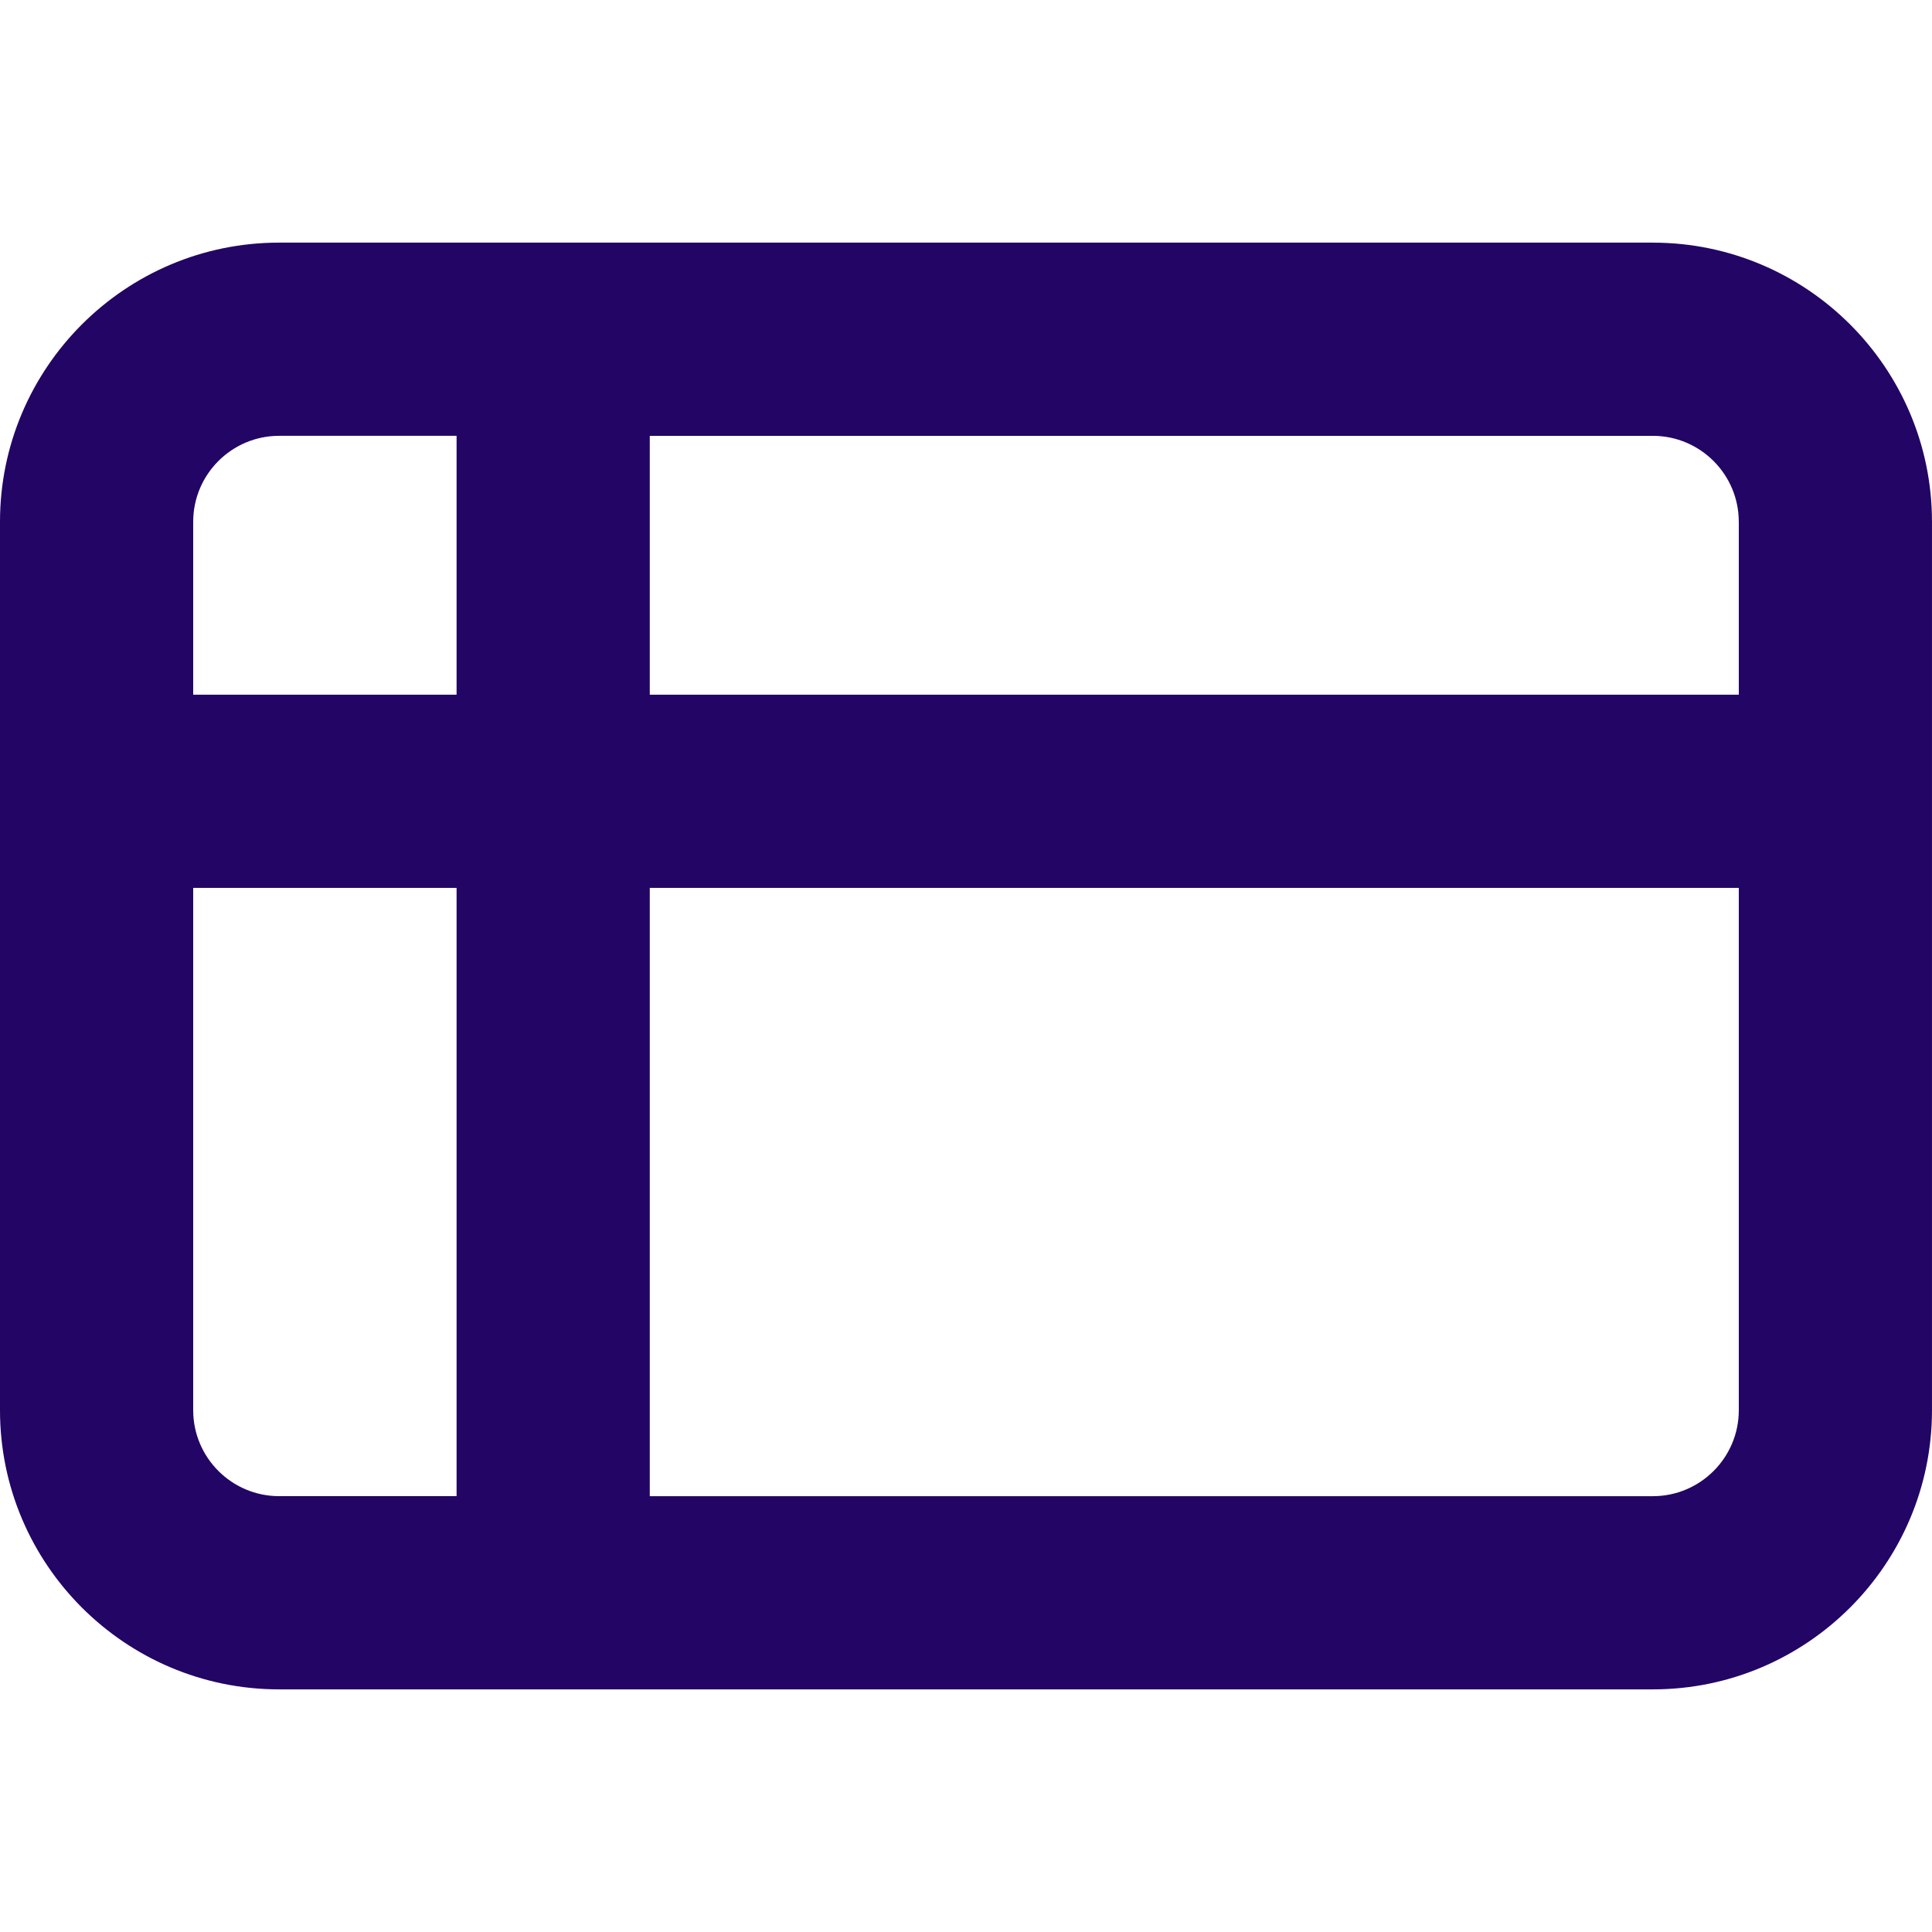
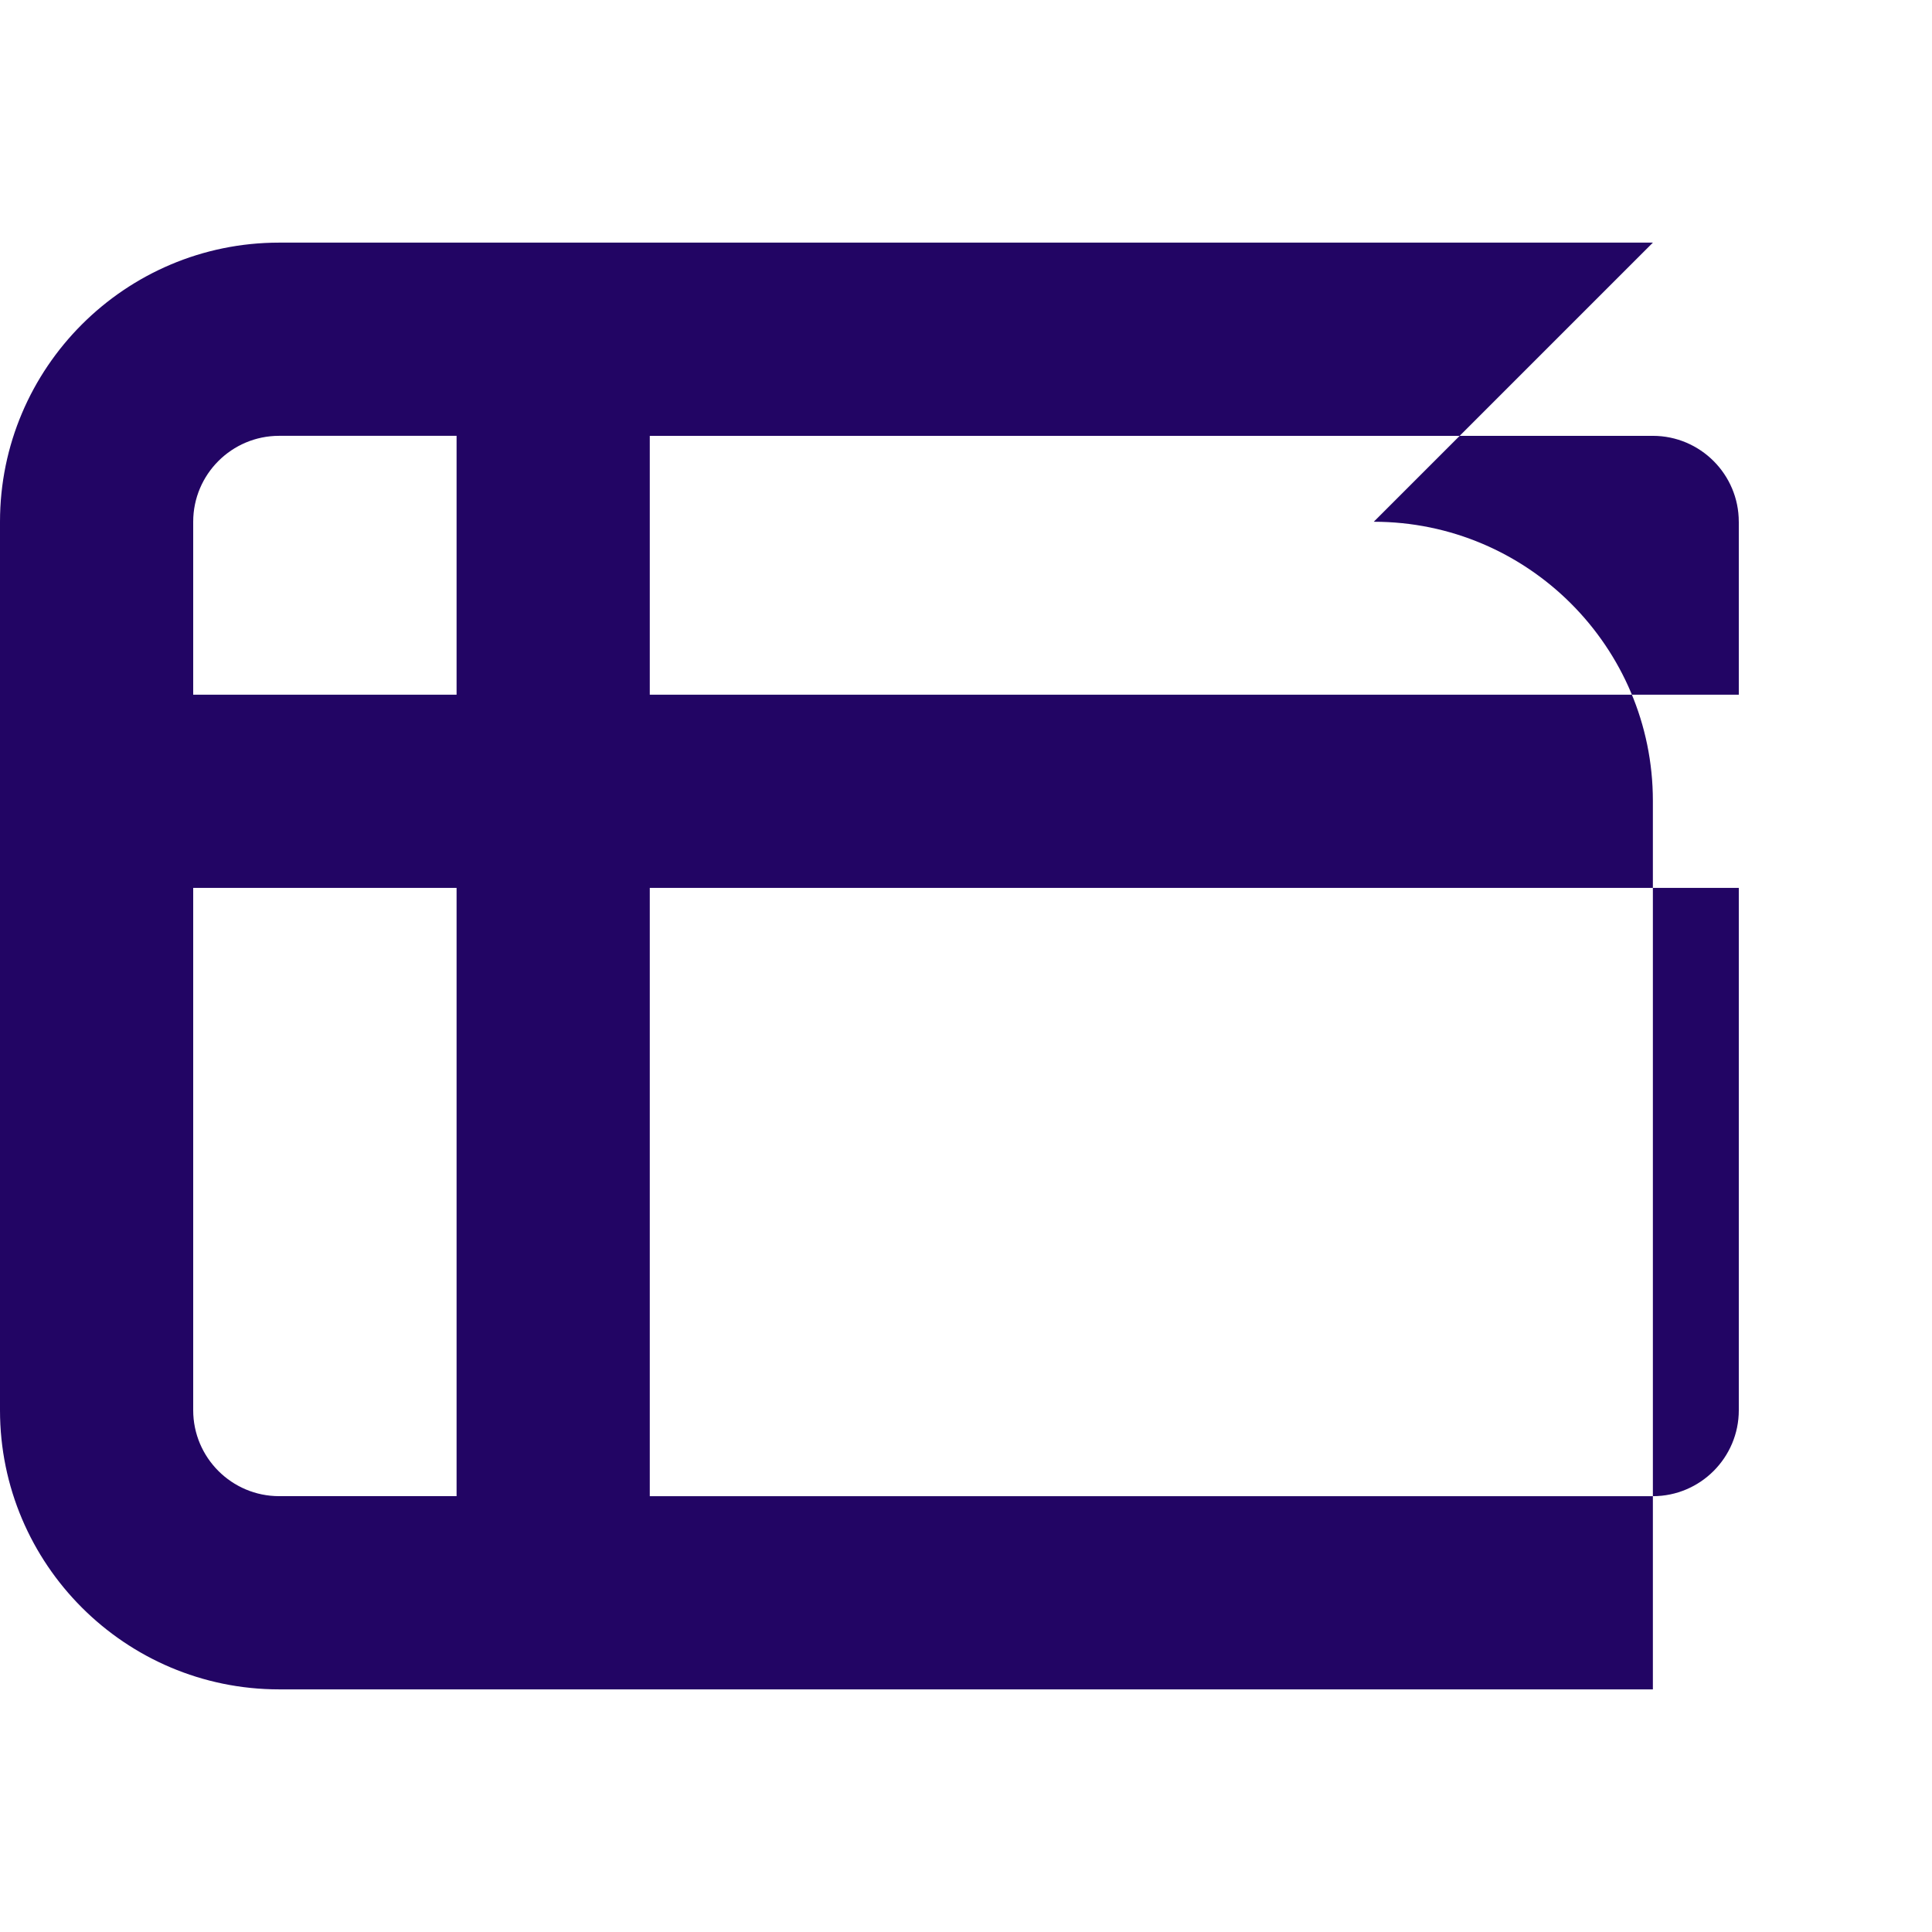
<svg xmlns="http://www.w3.org/2000/svg" id="Livello_1" version="1.1" viewBox="0 0 1080 1080">
  <defs>
    <style>
      .st0 {
        fill: #220564;
      }
    </style>
  </defs>
-   <path class="st0" d="M923.98,135.63H156.02C70,135.63,0,205.63,0,291.66v496.69c0,86.03,70,156.02,156.02,156.02h767.95c86.03,0,156.02-70,156.02-156.02v-496.69c0-86.03-70-156.02-156.02-156.02ZM972,291.66v96.68H363.23v-144.7h560.74c26.47,0,48.02,21.55,48.02,48.02ZM156.02,243.63h99.21v144.7H108v-96.68c0-26.47,21.55-48.02,48.02-48.02ZM108,788.34v-292.01h147.23v340.03h-99.21c-26.47,0-48.02-21.55-48.02-48.02ZM923.98,836.37H363.23v-340.03h608.77v292.01c0,26.47-21.55,48.02-48.02,48.02Z" />
+   <path class="st0" d="M923.98,135.63H156.02C70,135.63,0,205.63,0,291.66v496.69c0,86.03,70,156.02,156.02,156.02h767.95v-496.69c0-86.03-70-156.02-156.02-156.02ZM972,291.66v96.68H363.23v-144.7h560.74c26.47,0,48.02,21.55,48.02,48.02ZM156.02,243.63h99.21v144.7H108v-96.68c0-26.47,21.55-48.02,48.02-48.02ZM108,788.34v-292.01h147.23v340.03h-99.21c-26.47,0-48.02-21.55-48.02-48.02ZM923.98,836.37H363.23v-340.03h608.77v292.01c0,26.47-21.55,48.02-48.02,48.02Z" />
</svg>